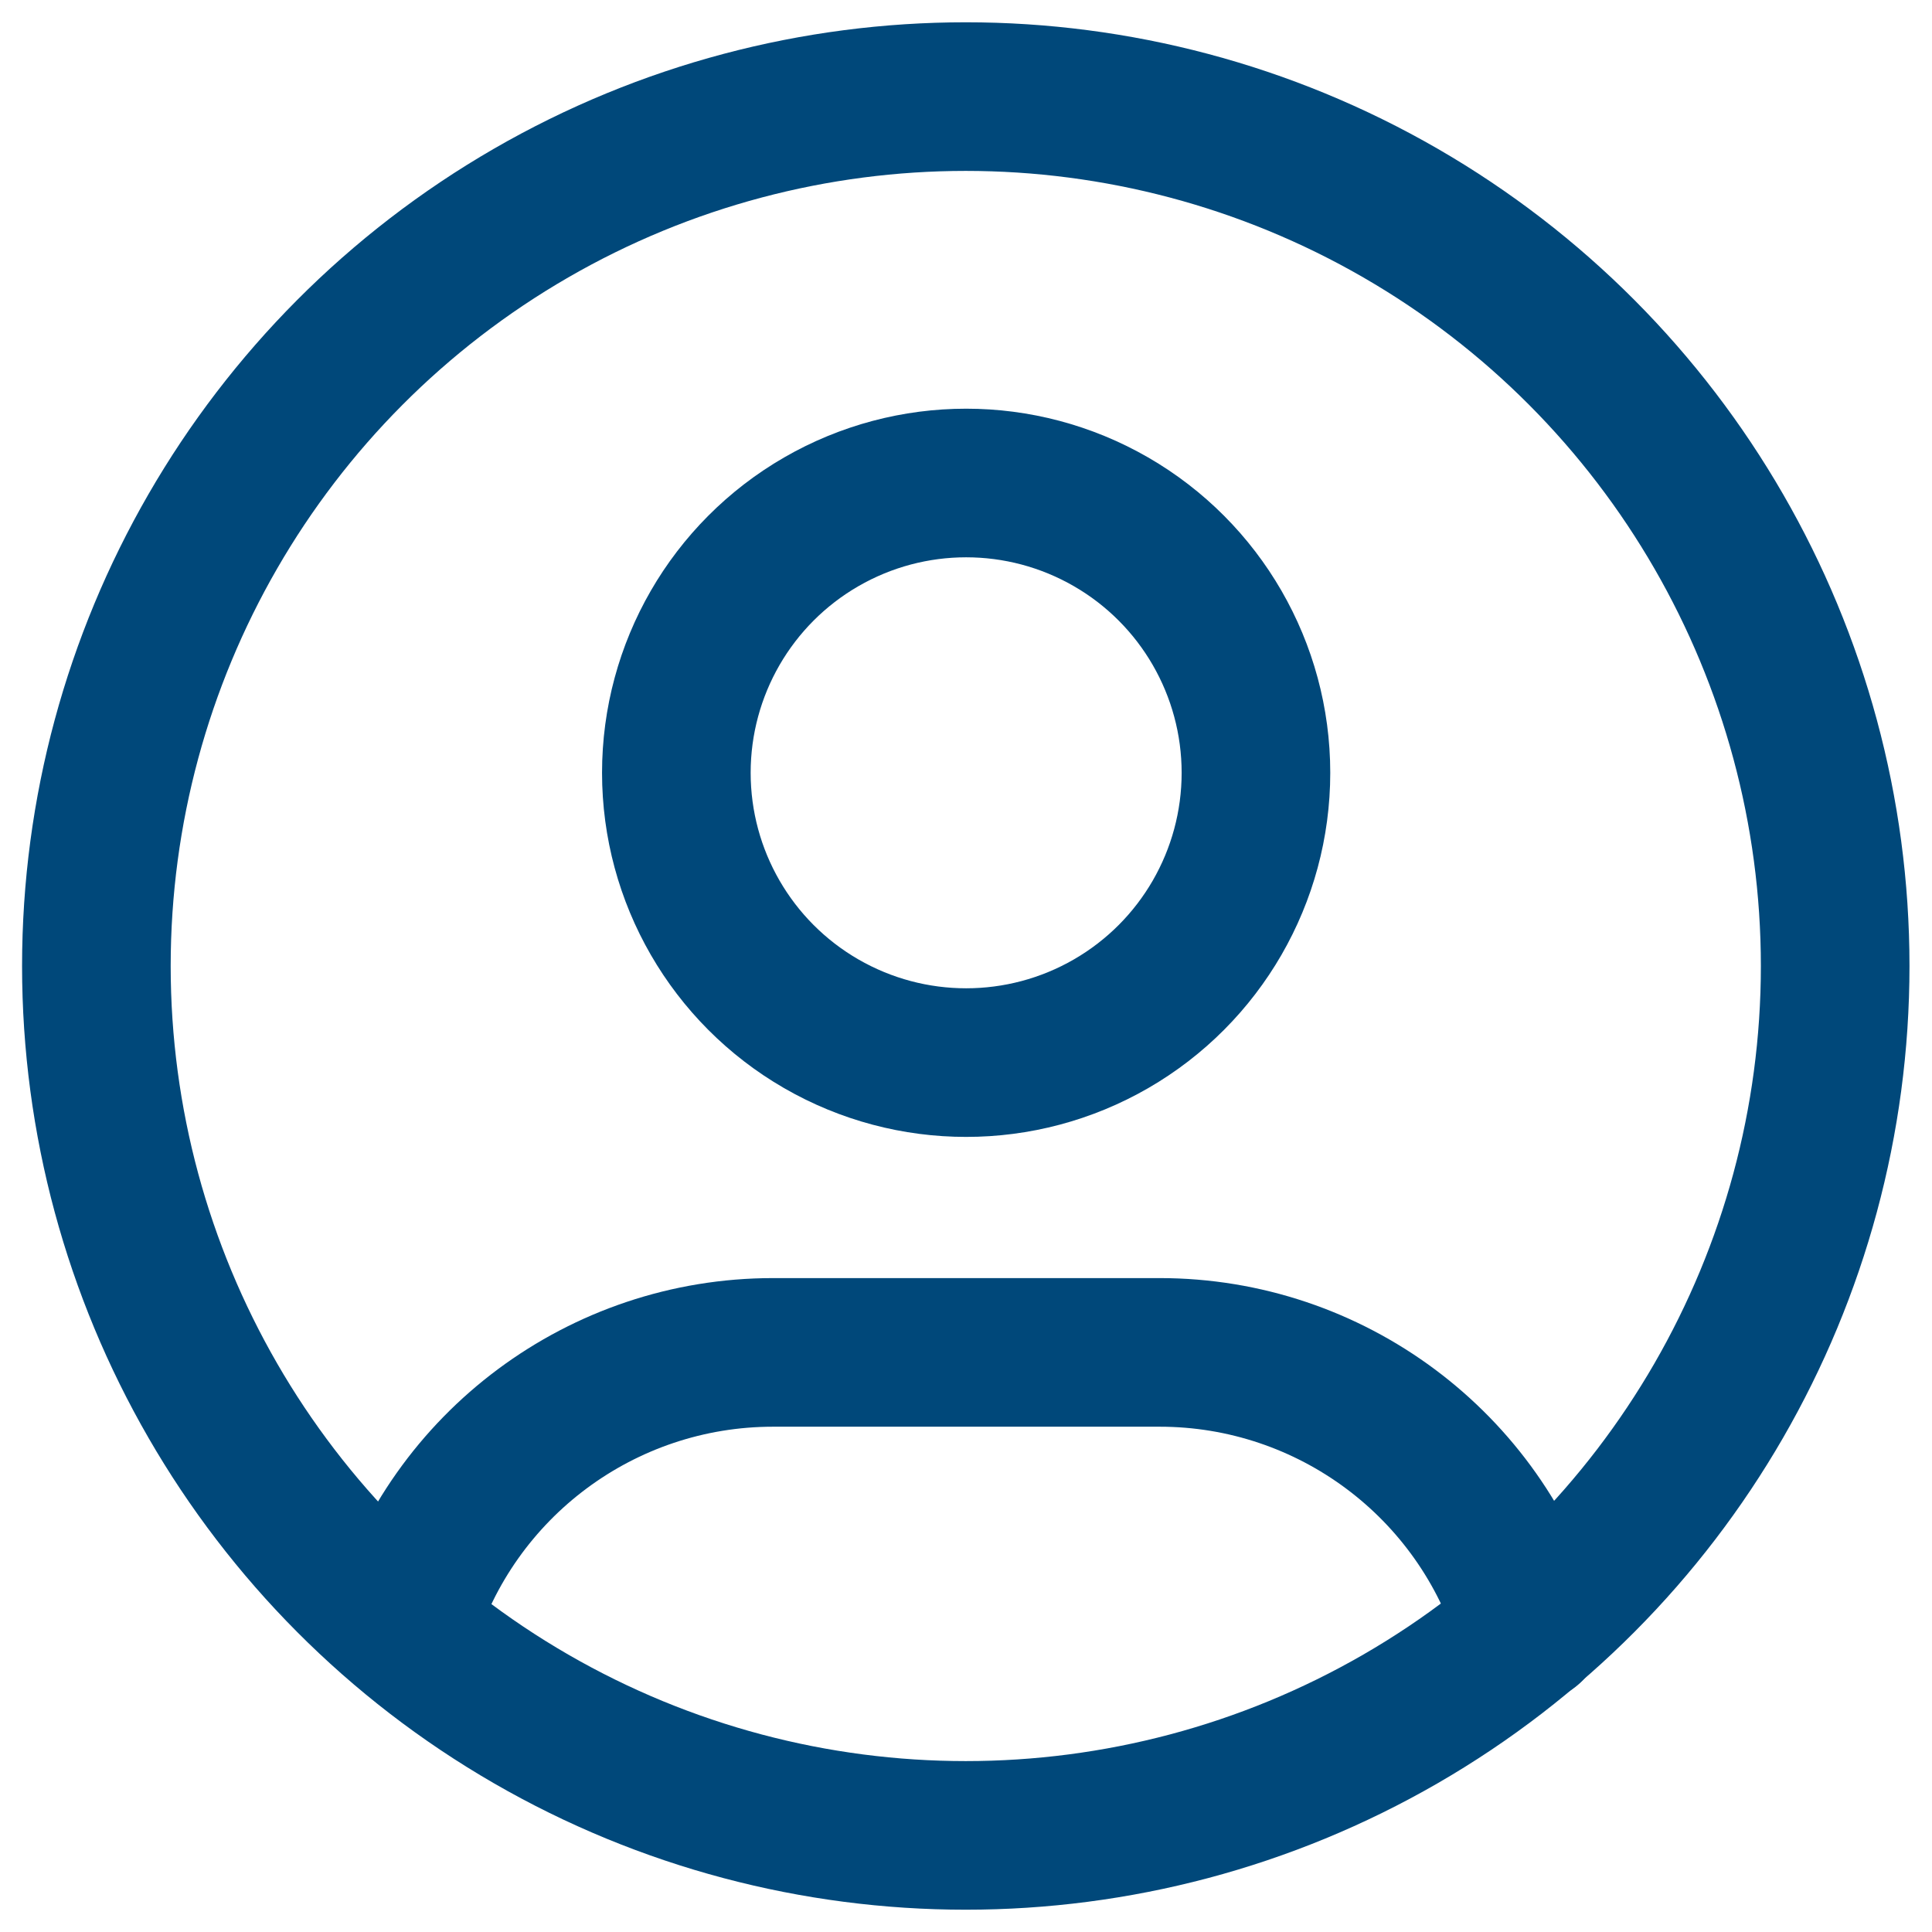
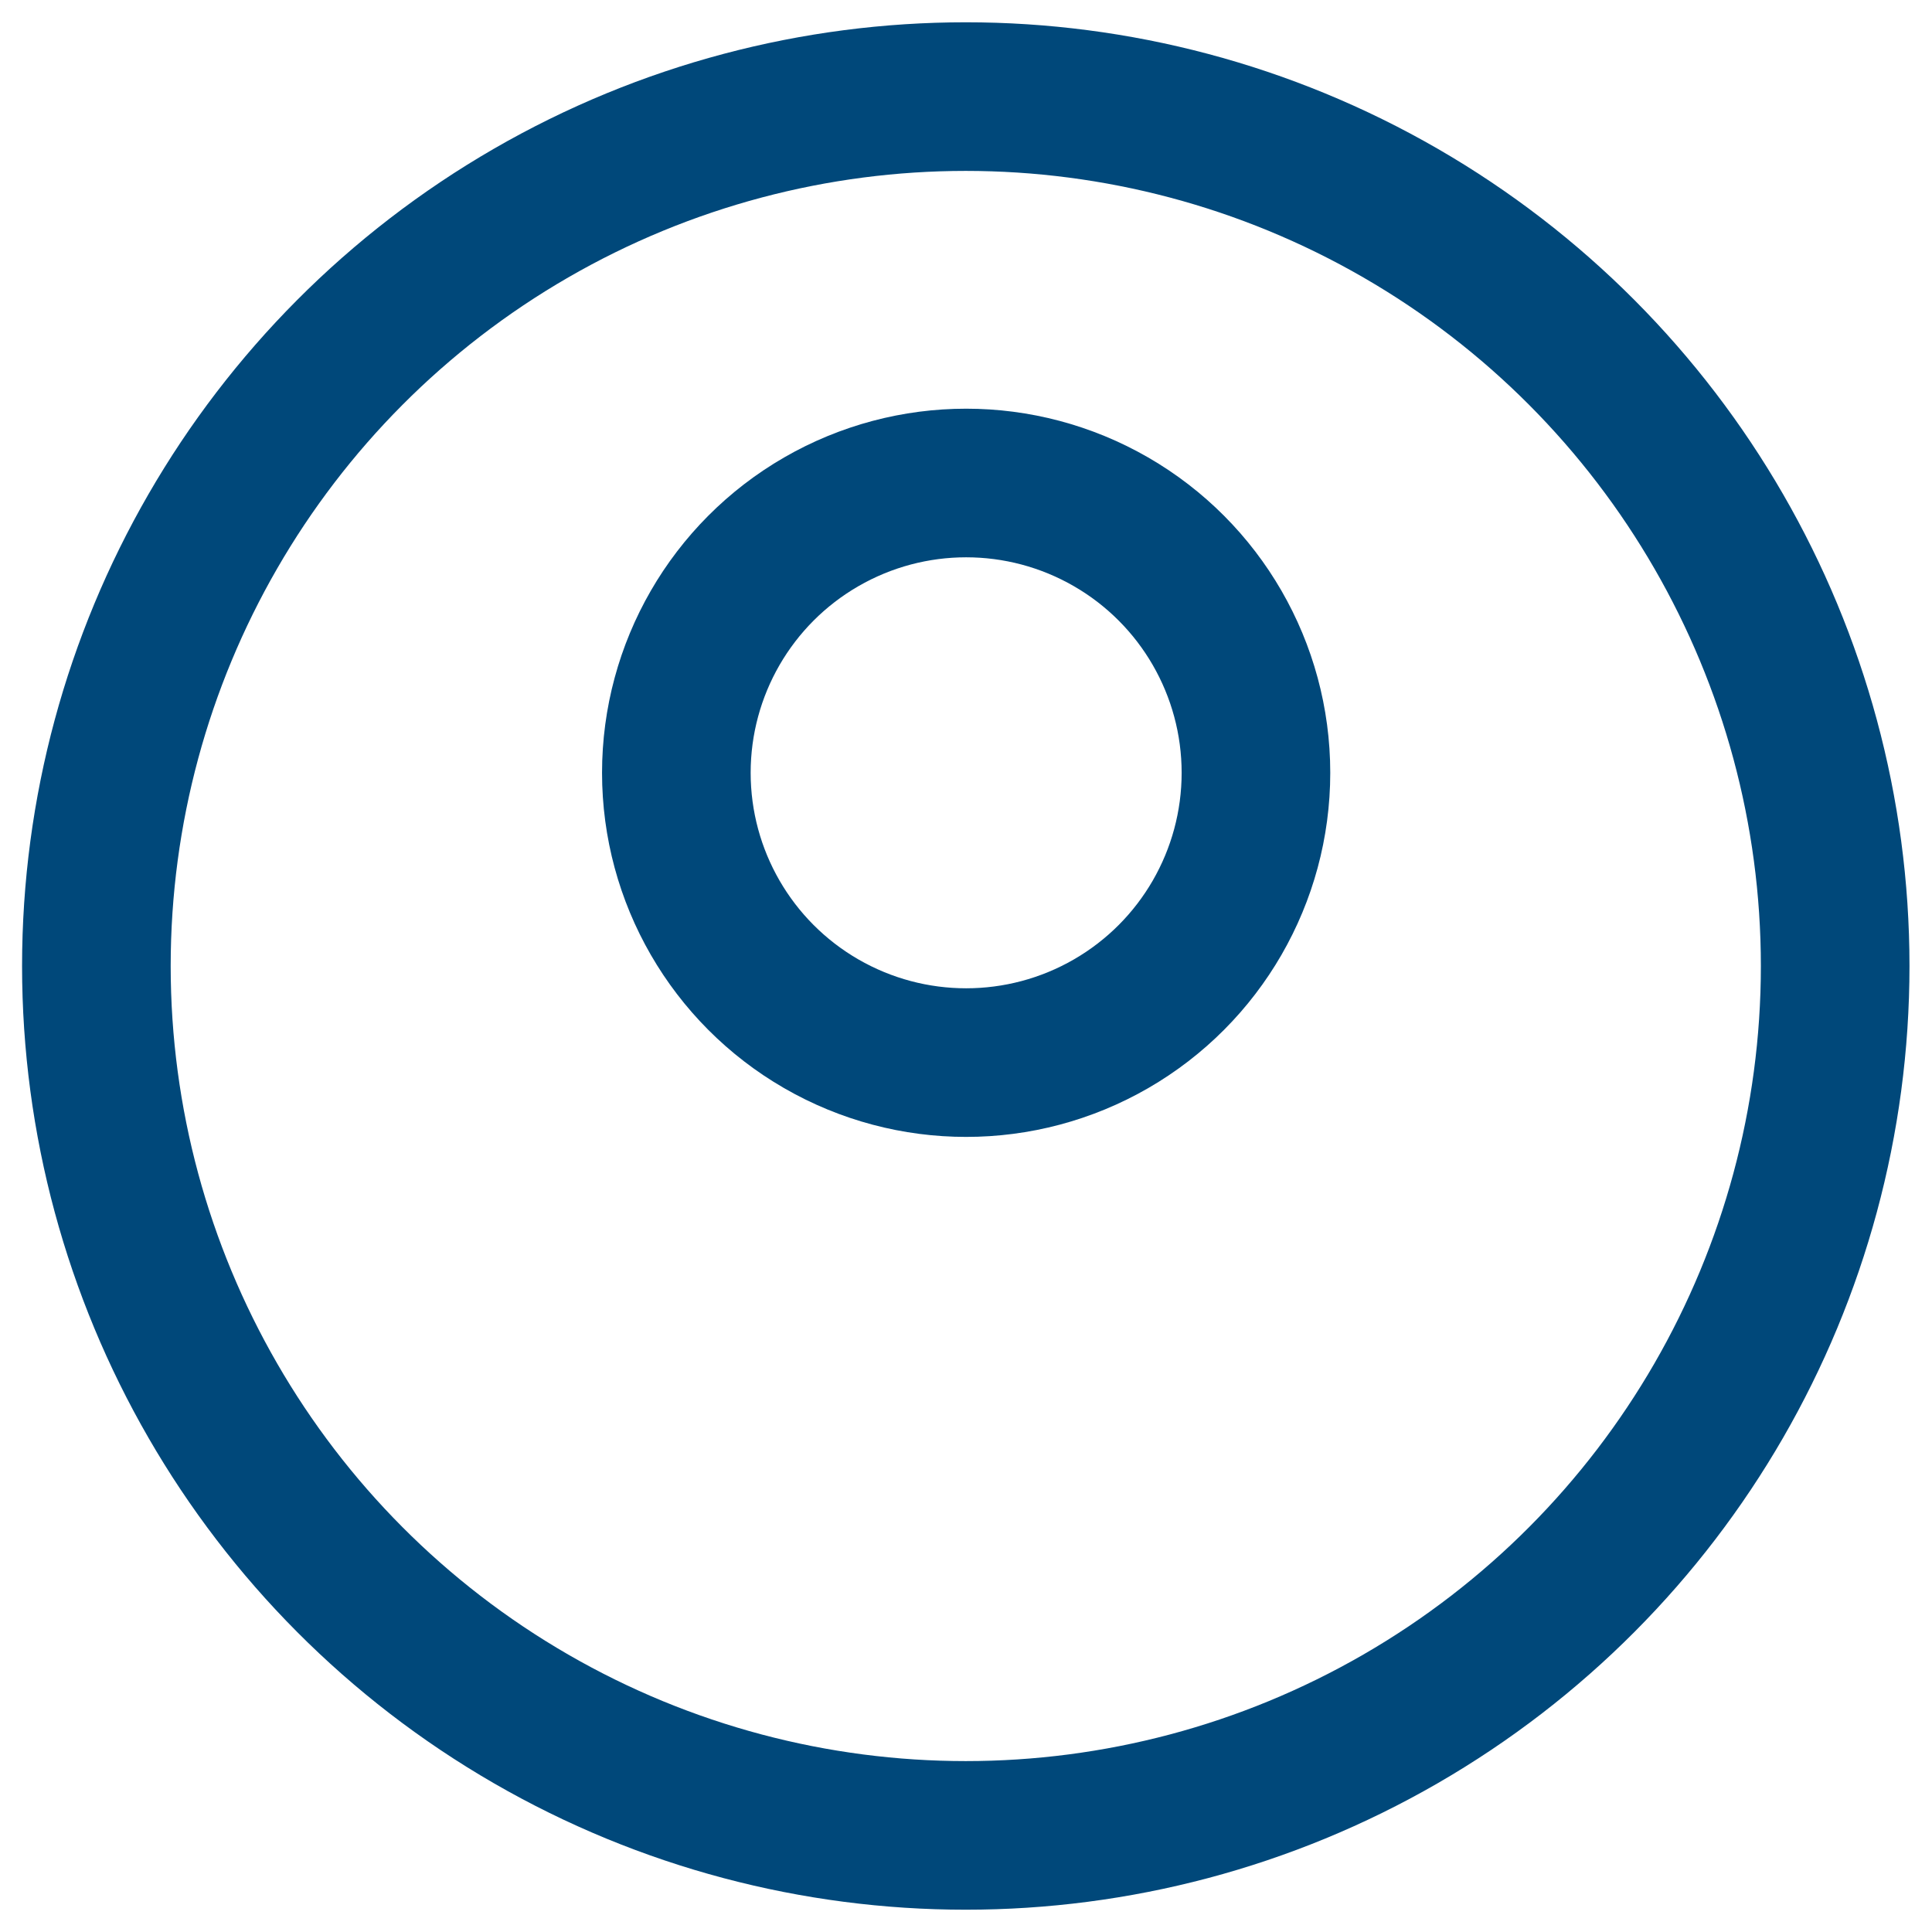
<svg xmlns="http://www.w3.org/2000/svg" width="26" height="26" viewBox="0 0 26 26" fill="none">
  <circle cx="12.997" cy="13" r="11.7" stroke="#00487A" stroke-width="2" stroke-linecap="round" stroke-linejoin="round" />
  <circle cx="13.002" cy="10.4" r="3.9" stroke="#00487A" stroke-width="2" stroke-linecap="round" stroke-linejoin="round" />
-   <path d="M5.422 21.904C6.083 19.705 8.107 18.2 10.403 18.2H15.604C17.903 18.199 19.93 19.709 20.588 21.912" stroke="#00487A" stroke-width="2" stroke-linecap="round" stroke-linejoin="round" />
</svg>